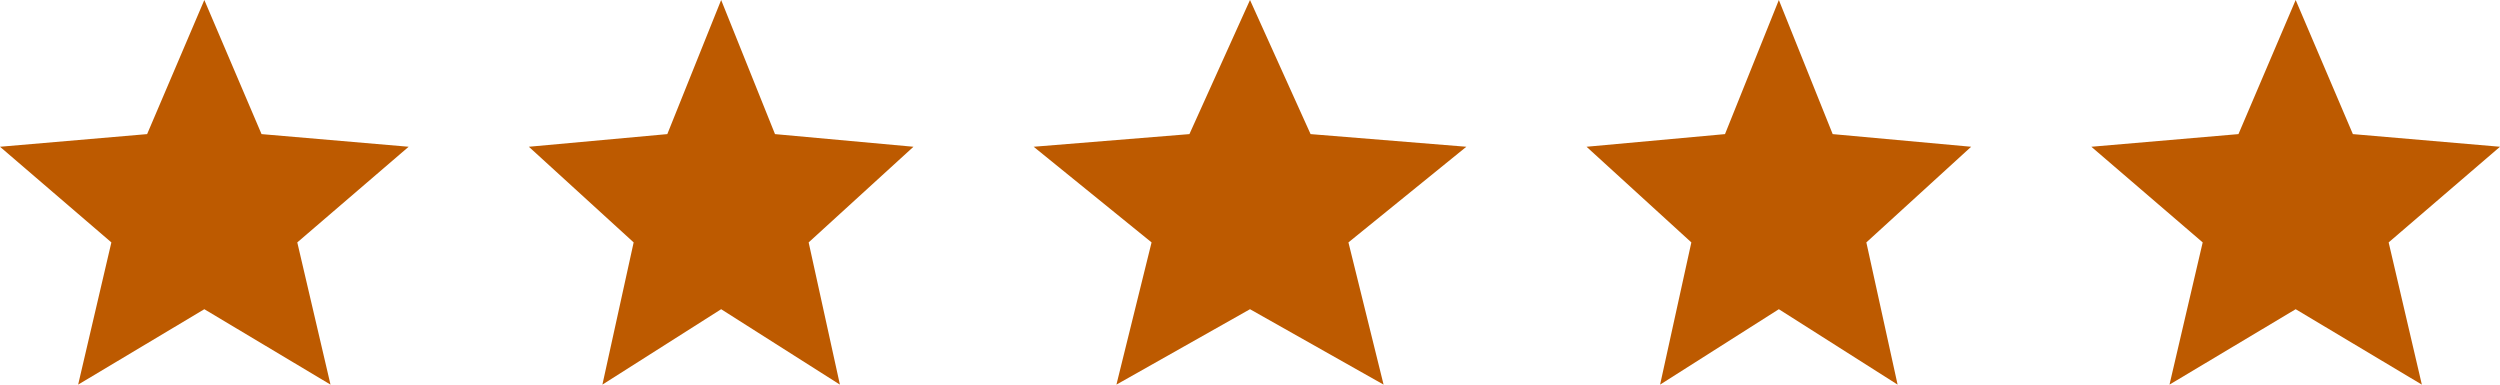
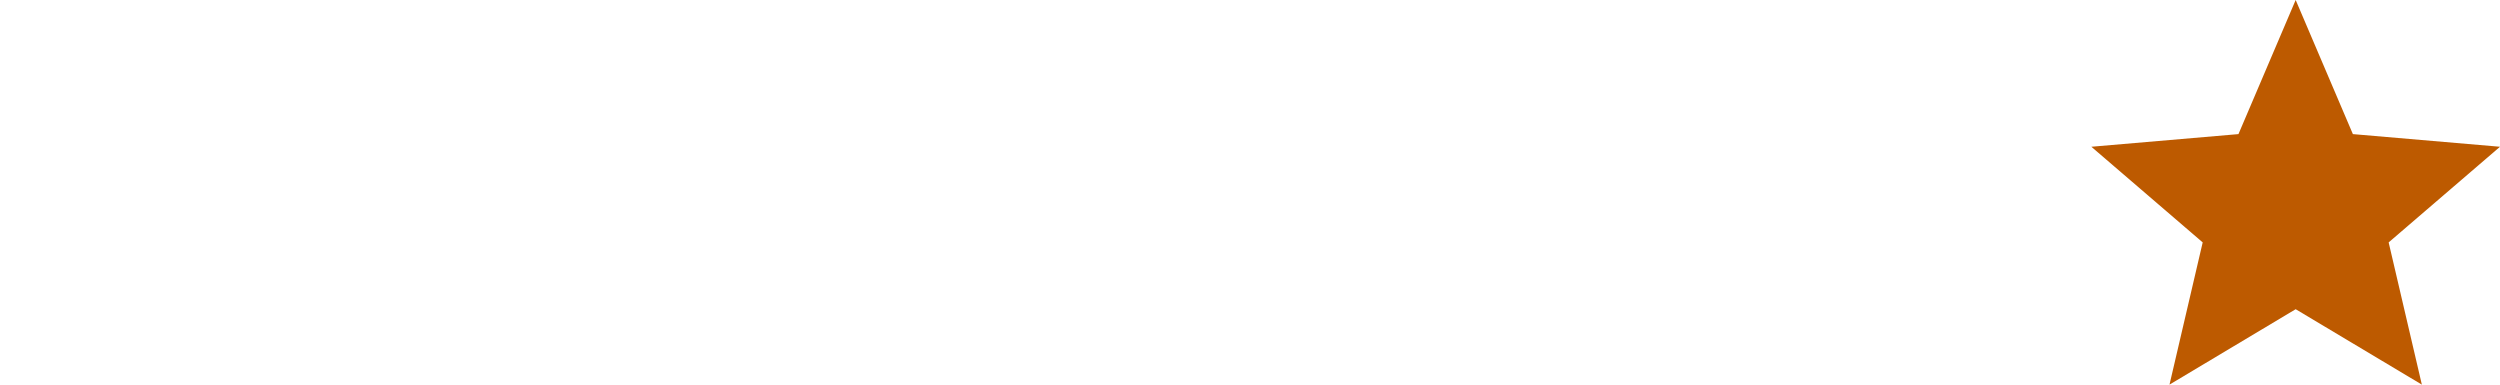
<svg xmlns="http://www.w3.org/2000/svg" width="104" height="16" viewBox="0 0 104 16" fill="none">
-   <path d="M3.251 16L4.633 10.084L0 6.105L6.12 5.579L8.5 0L10.88 5.579L17 6.105L12.367 10.084L13.749 16L8.5 12.863L3.251 16Z" fill="#BD5A00" />
-   <path d="M25.06 16L26.36 10.084L22 6.105L27.76 5.579L30 0L32.24 5.579L38 6.105L33.64 10.084L34.94 16L30 12.863L25.06 16Z" fill="#BD5A00" />
-   <path d="M46.443 16L47.905 10.084L43 6.105L49.48 5.579L52 0L54.52 5.579L61 6.105L56.095 10.084L57.557 16L52 12.863L46.443 16Z" fill="#BD5A00" />
-   <path d="M69.06 16L70.36 10.084L66 6.105L71.76 5.579L74 0L76.24 5.579L82 6.105L77.64 10.084L78.94 16L74 12.863L69.06 16Z" fill="#BD5A00" />
  <path d="M90.251 16L91.632 10.084L87 6.105L93.12 5.579L95.5 0L97.88 5.579L104 6.105L99.368 10.084L100.749 16L95.5 12.863L90.251 16Z" fill="#BD5A00" />
</svg>